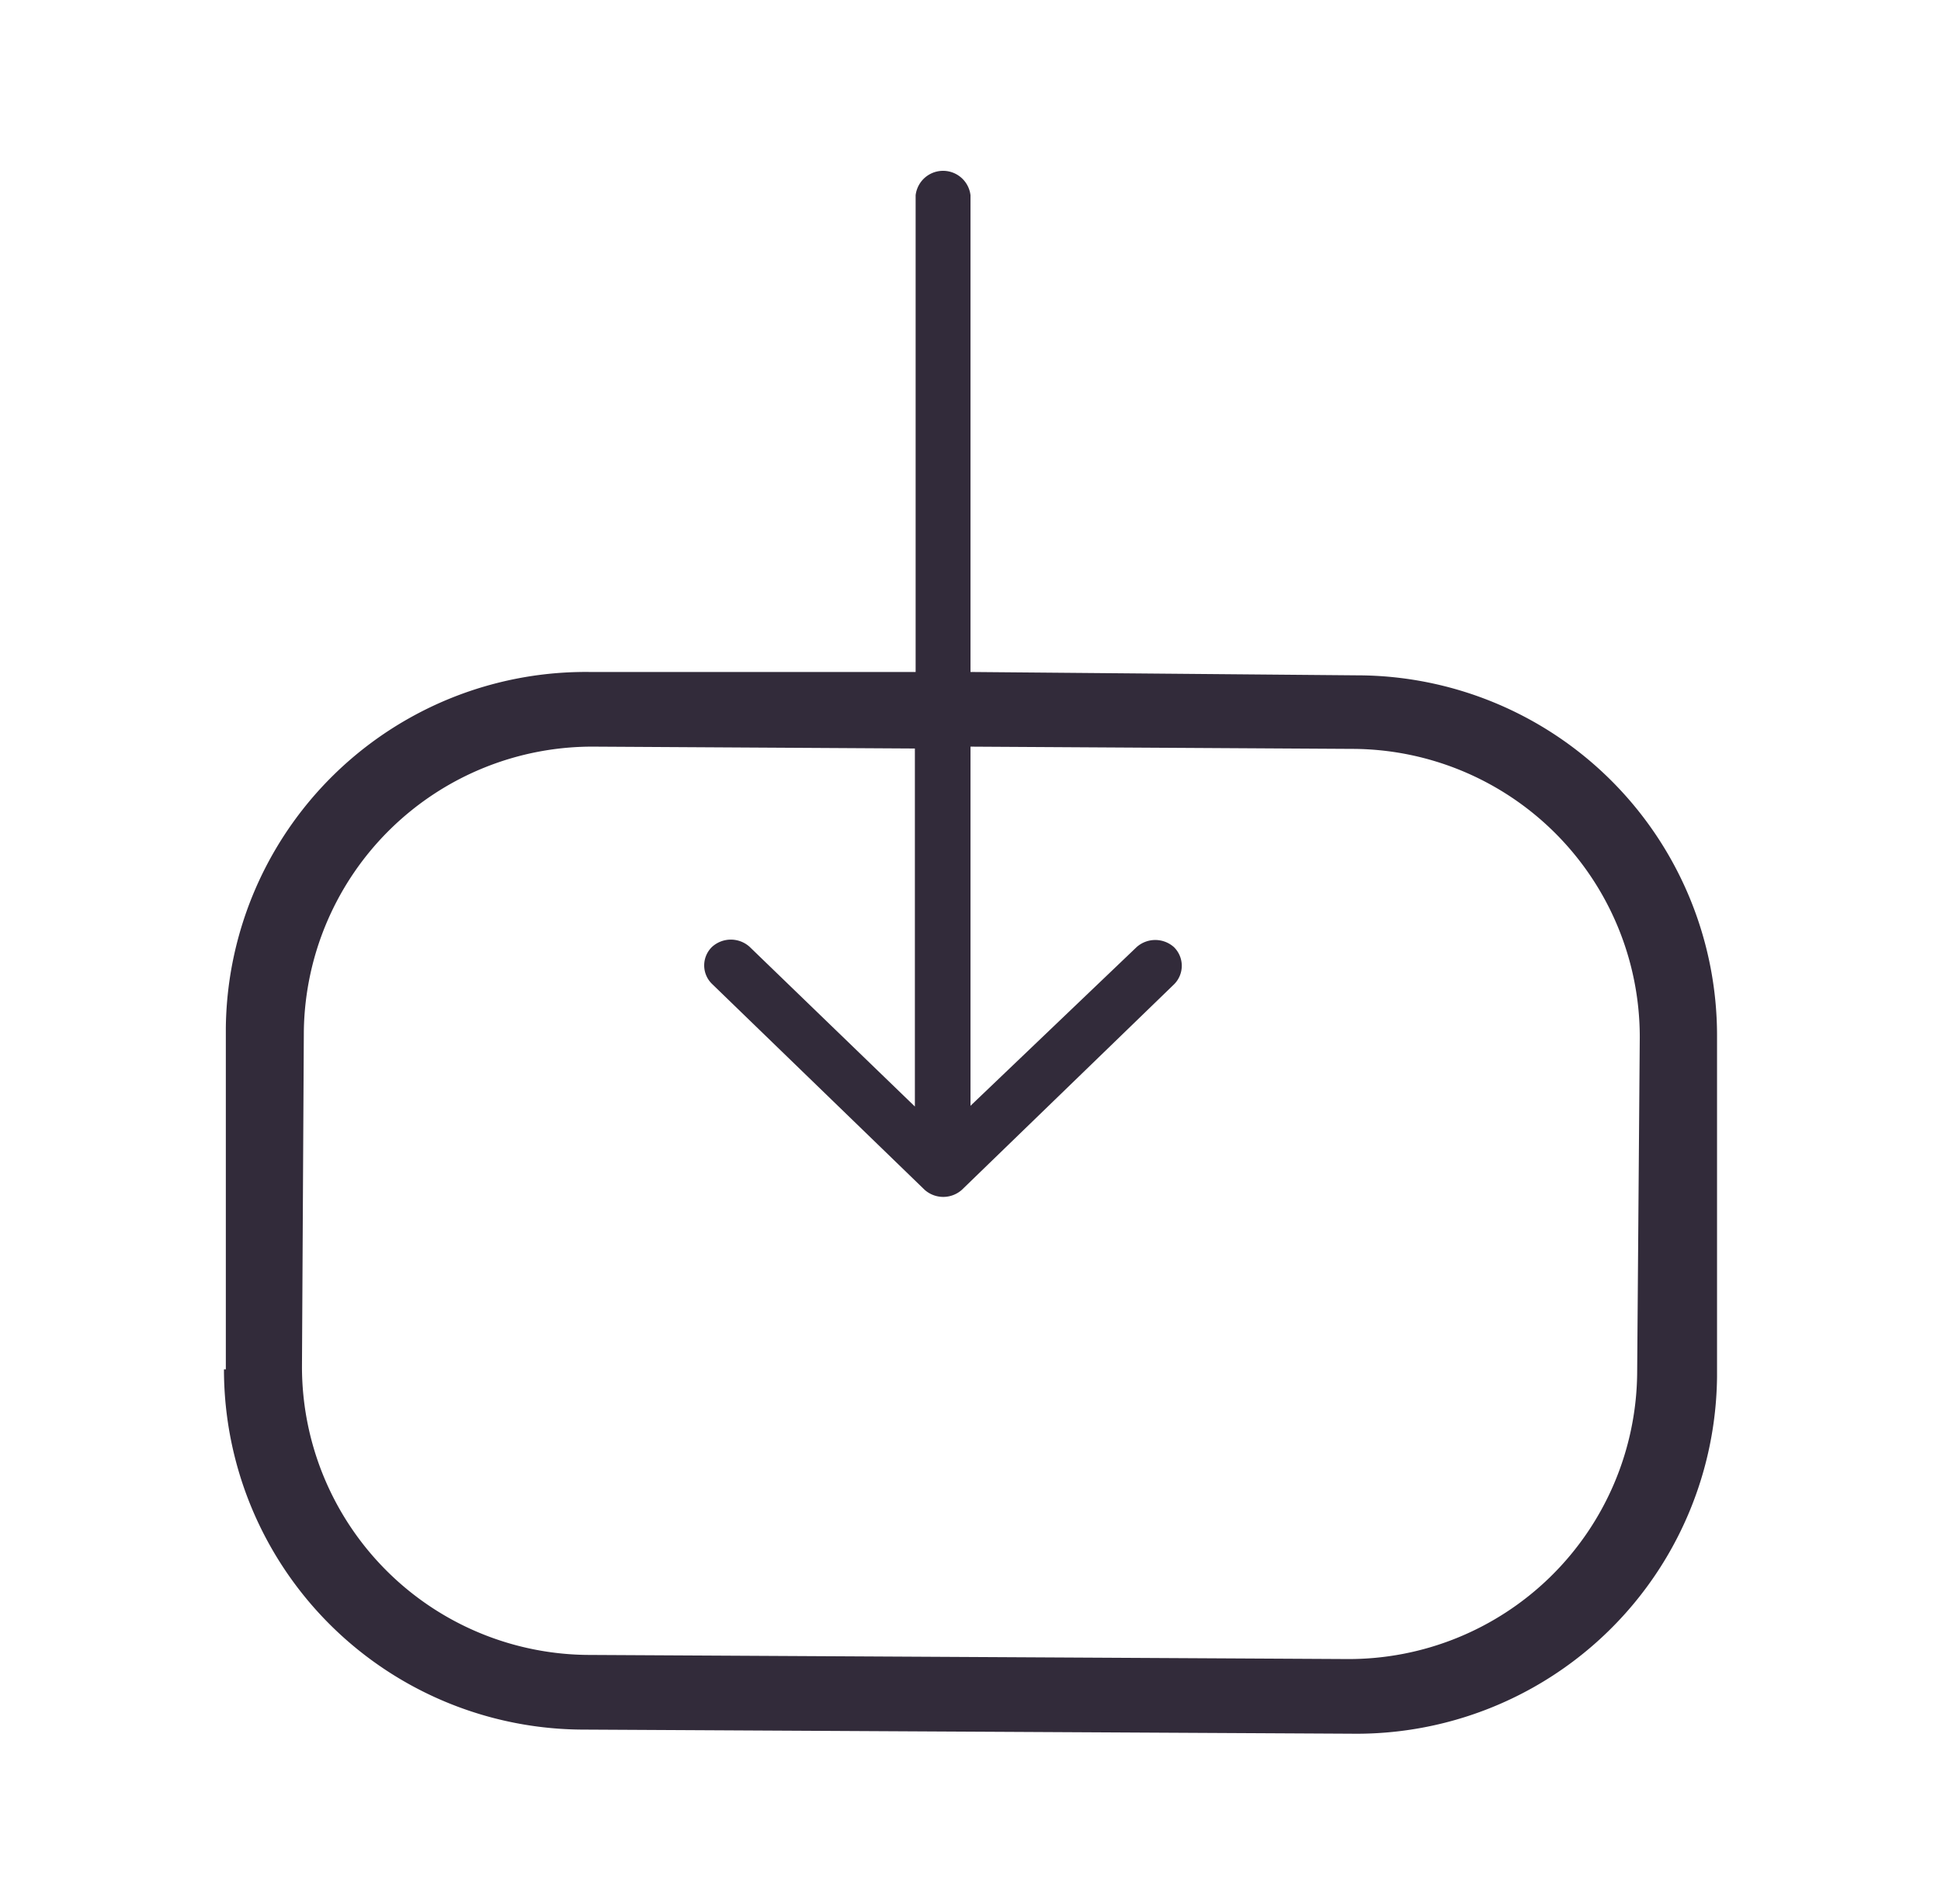
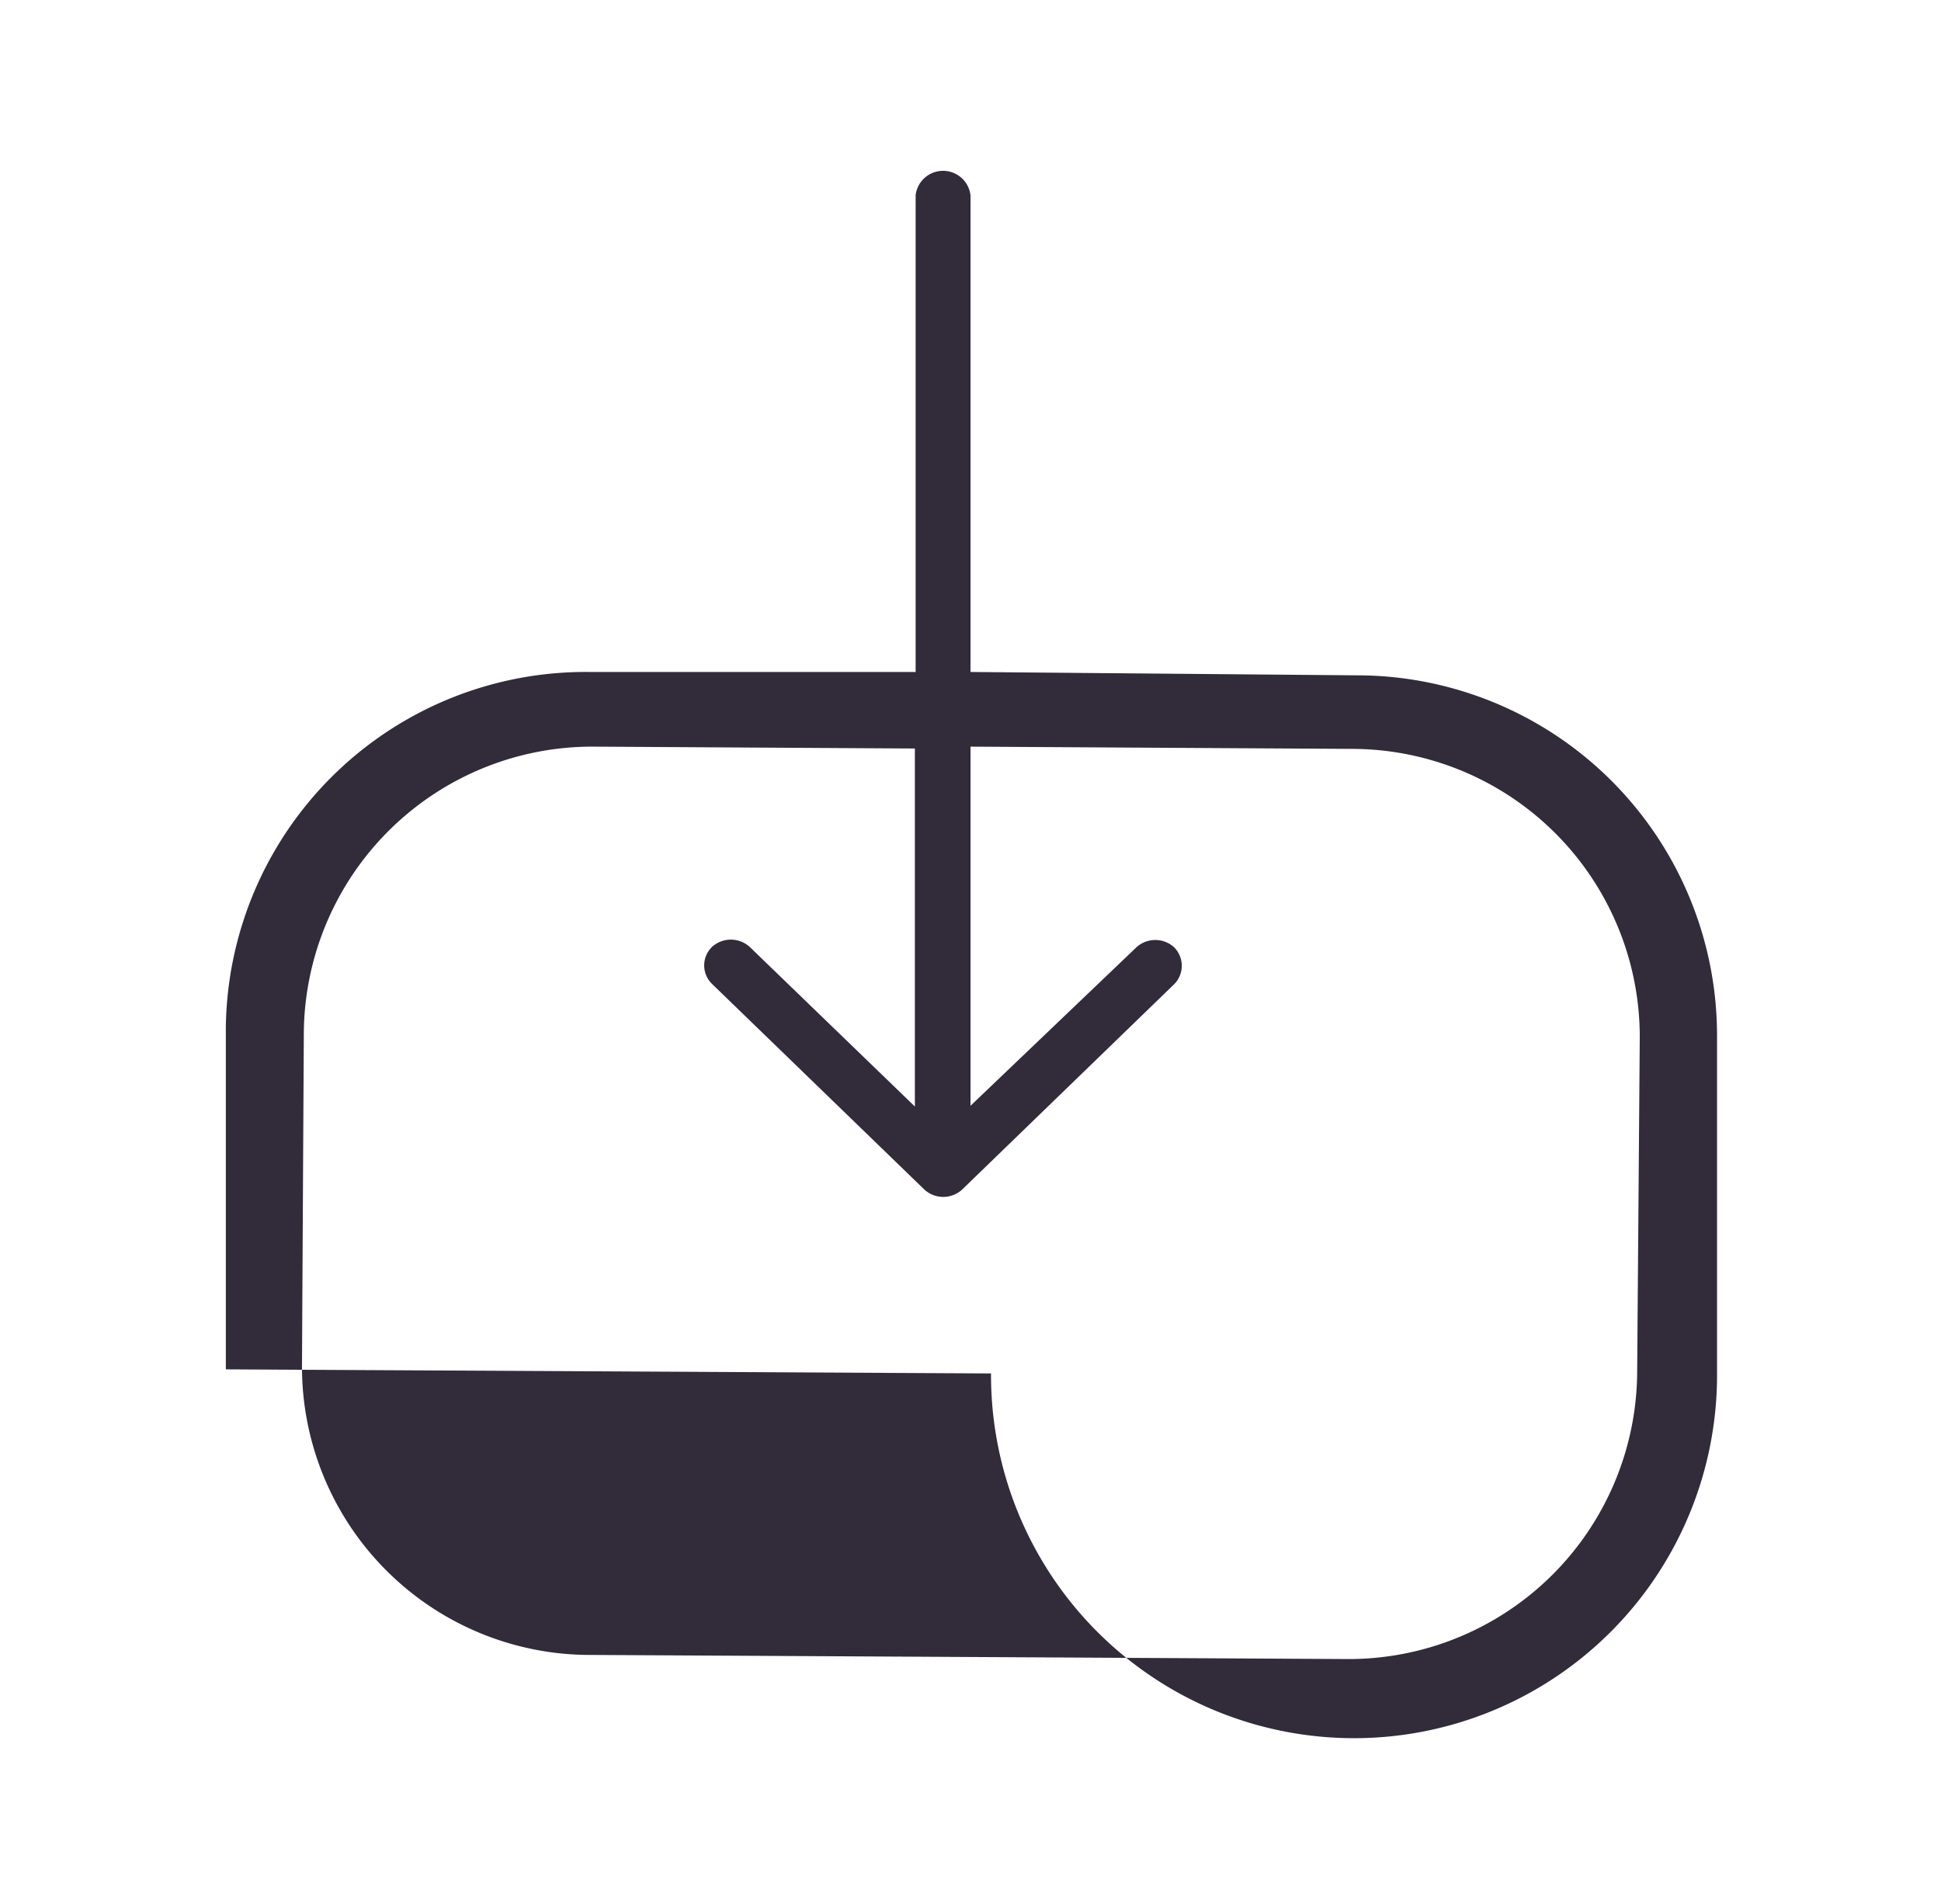
<svg xmlns="http://www.w3.org/2000/svg" id="Calque_1" data-name="Calque 1" viewBox="0 0 52 51">
  <defs>
    <style>.cls-1{fill:#322b3a;}</style>
  </defs>
-   <path class="cls-1" d="M36.35,18.09,26,18V5.23a.74.74,0,0,0-1.47,0V18L15.8,18a9.64,9.64,0,0,0-9.75,9.54l0,9.14H6a9.65,9.65,0,0,0,9.65,9.65l20.55.11A9.66,9.66,0,0,0,46,36.88l0-9.14h0A9.65,9.65,0,0,0,36.35,18.09ZM43.86,36.8a7.73,7.73,0,0,1-7.8,7.64l-20.25-.11a7.72,7.72,0,0,1-7.72-7.72l.05-9A7.73,7.73,0,0,1,15.94,20l8.57.05v9.59l-4.43-4.28a.75.75,0,0,0-1,0,.69.69,0,0,0,0,1l0,0,5.69,5.51a.75.75,0,0,0,1,0l5.68-5.5a.7.7,0,0,0,0-1l0,0a.75.75,0,0,0-1,0L26,29.62V20l10.21.06h0a7.72,7.72,0,0,1,7.72,7.72Z" />
+   <path class="cls-1" d="M36.35,18.09,26,18V5.23a.74.74,0,0,0-1.47,0V18L15.8,18a9.64,9.64,0,0,0-9.75,9.54l0,9.14H6l20.55.11A9.66,9.66,0,0,0,46,36.88l0-9.14h0A9.65,9.65,0,0,0,36.35,18.09ZM43.86,36.8a7.73,7.73,0,0,1-7.8,7.64l-20.25-.11a7.72,7.72,0,0,1-7.72-7.72l.05-9A7.73,7.73,0,0,1,15.94,20l8.57.05v9.59l-4.43-4.28a.75.75,0,0,0-1,0,.69.69,0,0,0,0,1l0,0,5.69,5.51a.75.75,0,0,0,1,0l5.68-5.5a.7.7,0,0,0,0-1l0,0a.75.75,0,0,0-1,0L26,29.62V20l10.21.06h0a7.72,7.72,0,0,1,7.72,7.72Z" />
</svg>